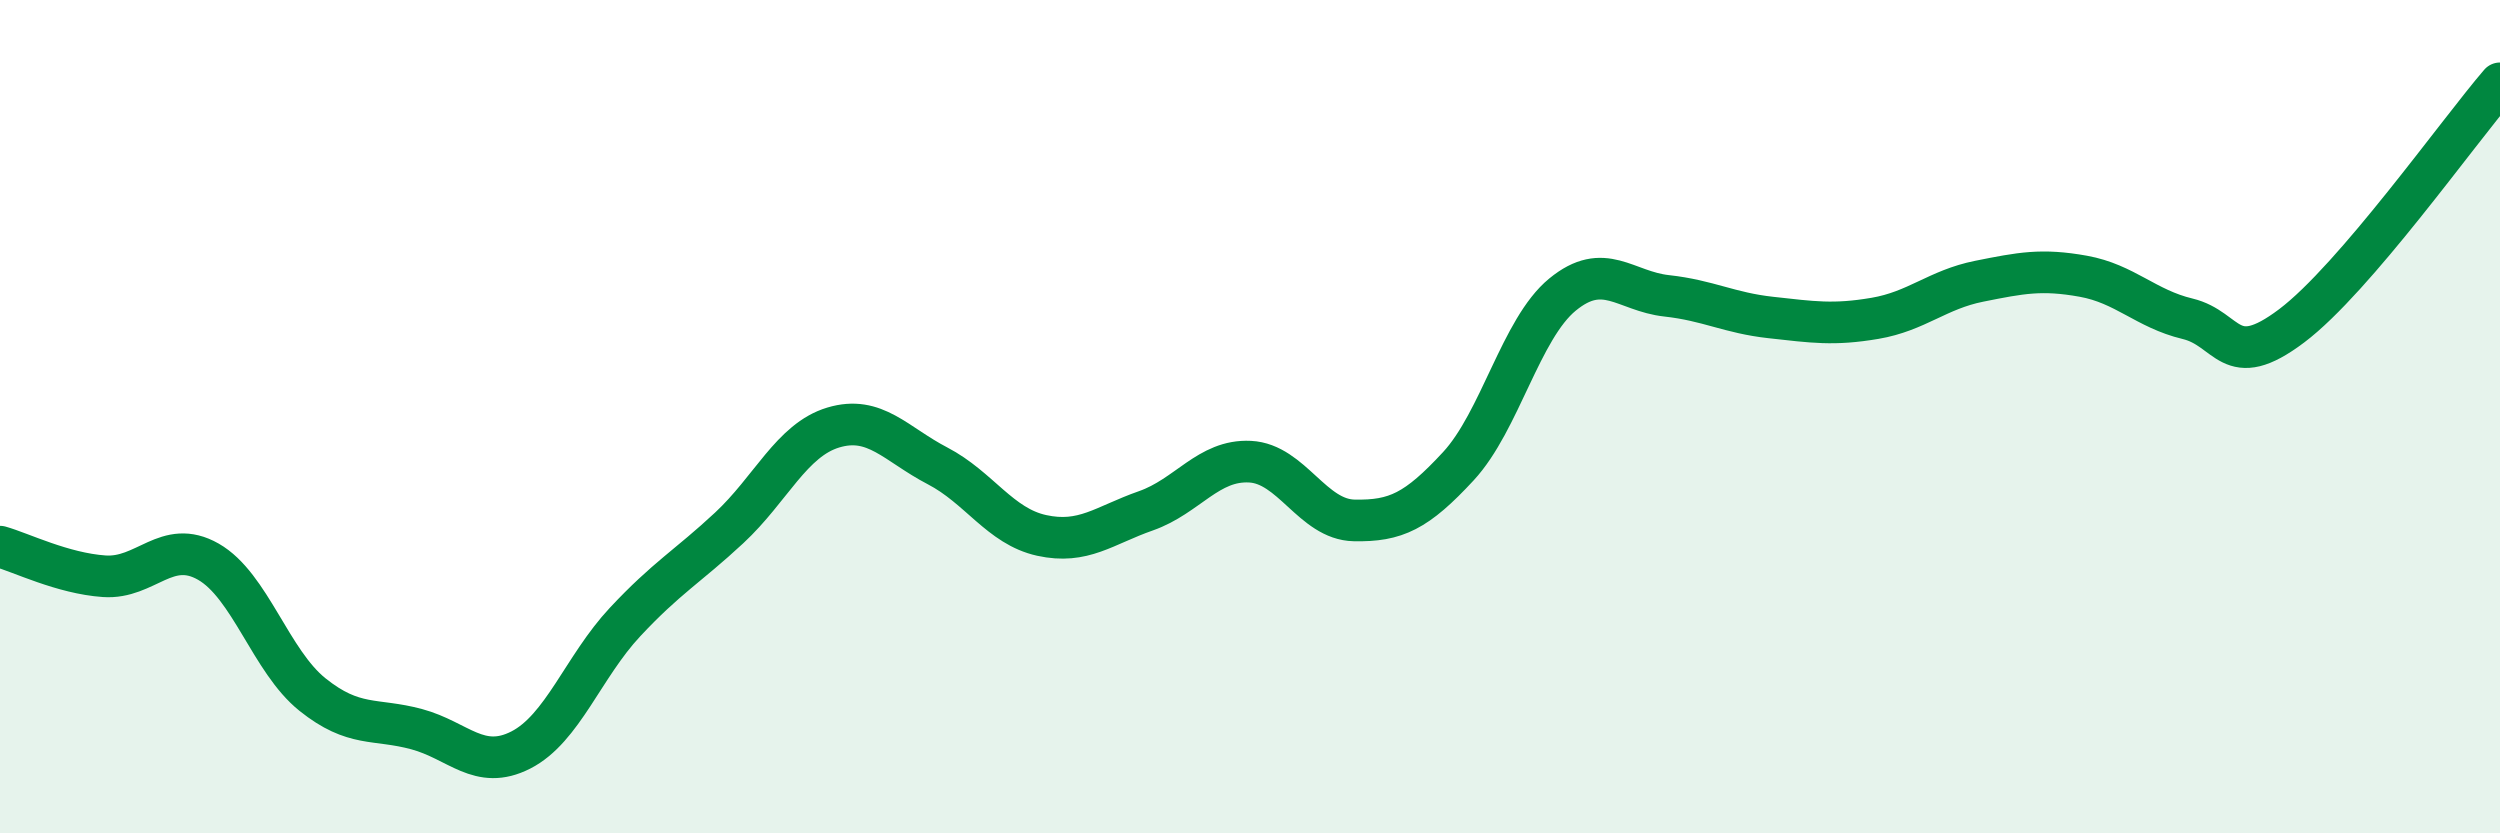
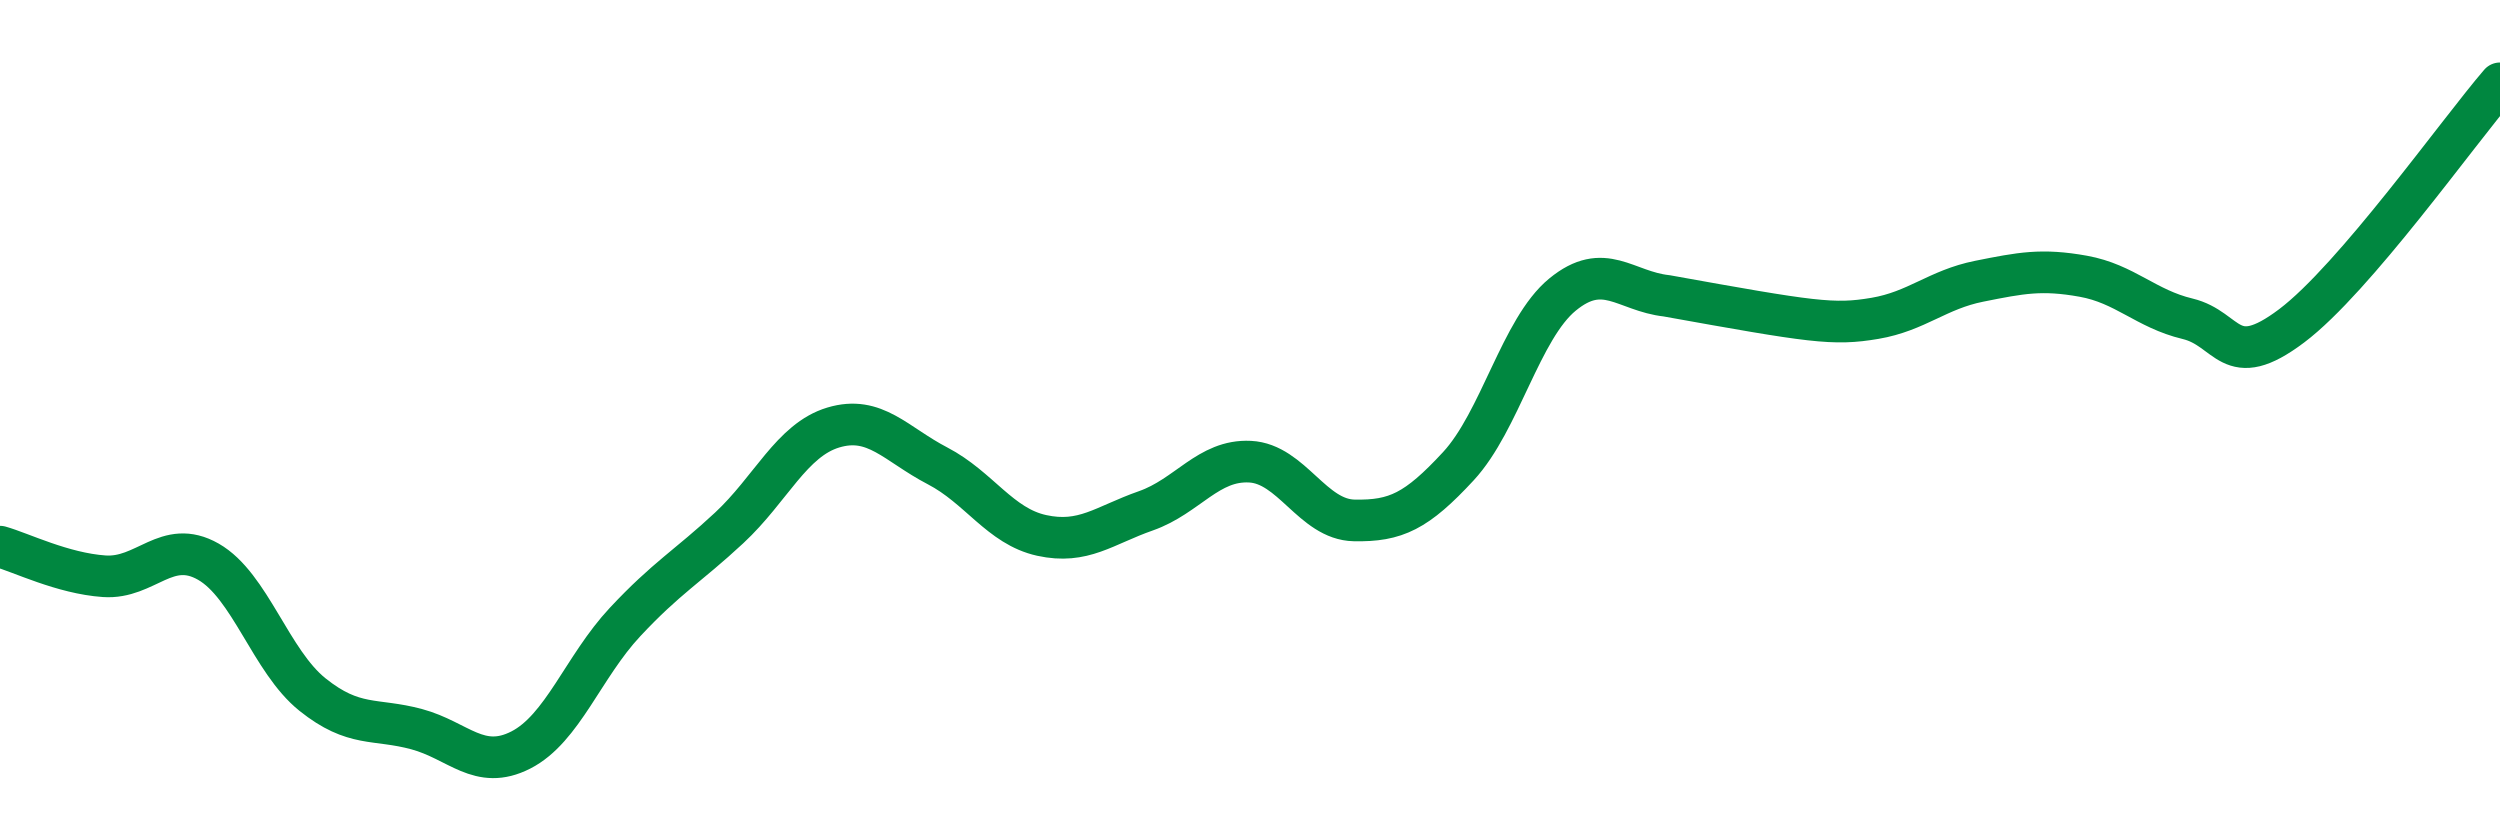
<svg xmlns="http://www.w3.org/2000/svg" width="60" height="20" viewBox="0 0 60 20">
-   <path d="M 0,13.12 C 0.5,13.26 1.5,13.76 2.5,13.83 C 3.5,13.9 4,12.91 5,13.48 C 6,14.05 6.5,15.87 7.5,16.67 C 8.5,17.47 9,17.23 10,17.5 C 11,17.77 11.5,18.51 12.5,18 C 13.5,17.49 14,16 15,14.93 C 16,13.86 16.5,13.6 17.5,12.67 C 18.5,11.74 19,10.56 20,10.26 C 21,9.96 21.5,10.66 22.5,11.18 C 23.5,11.7 24,12.63 25,12.85 C 26,13.07 26.5,12.61 27.5,12.26 C 28.5,11.91 29,11.03 30,11.08 C 31,11.13 31.5,12.47 32.5,12.49 C 33.5,12.51 34,12.27 35,11.19 C 36,10.11 36.5,7.89 37.5,7.07 C 38.5,6.25 39,6.99 40,7.1 C 41,7.21 41.5,7.51 42.5,7.62 C 43.5,7.73 44,7.81 45,7.64 C 46,7.47 46.5,6.95 47.5,6.75 C 48.5,6.55 49,6.45 50,6.63 C 51,6.81 51.5,7.41 52.5,7.65 C 53.5,7.89 53.5,8.95 55,7.82 C 56.5,6.69 59,3.16 60,2L60 20L0 20Z" fill="#008740" opacity="0.1" stroke-linecap="round" stroke-linejoin="round" />
-   <path d="M 0,13.12 C 0.5,13.26 1.5,13.76 2.5,13.83 C 3.5,13.9 4,12.91 5,13.48 C 6,14.05 6.5,15.87 7.5,16.67 C 8.5,17.47 9,17.23 10,17.5 C 11,17.77 11.5,18.51 12.5,18 C 13.5,17.49 14,16 15,14.93 C 16,13.86 16.5,13.6 17.5,12.67 C 18.5,11.74 19,10.56 20,10.26 C 21,9.96 21.5,10.66 22.5,11.18 C 23.5,11.7 24,12.63 25,12.85 C 26,13.07 26.5,12.61 27.5,12.26 C 28.5,11.91 29,11.03 30,11.08 C 31,11.13 31.5,12.47 32.5,12.49 C 33.5,12.51 34,12.27 35,11.19 C 36,10.11 36.5,7.89 37.5,7.07 C 38.5,6.25 39,6.99 40,7.1 C 41,7.21 41.5,7.51 42.5,7.62 C 43.5,7.73 44,7.81 45,7.64 C 46,7.47 46.5,6.95 47.5,6.75 C 48.5,6.55 49,6.45 50,6.63 C 51,6.81 51.5,7.41 52.5,7.65 C 53.5,7.89 53.5,8.95 55,7.82 C 56.5,6.69 59,3.16 60,2" stroke="#008740" stroke-width="1" fill="none" stroke-linecap="round" stroke-linejoin="round" />
+   <path d="M 0,13.12 C 0.5,13.26 1.5,13.76 2.5,13.83 C 3.5,13.9 4,12.91 5,13.48 C 6,14.05 6.5,15.87 7.5,16.67 C 8.5,17.47 9,17.23 10,17.5 C 11,17.77 11.5,18.51 12.5,18 C 13.5,17.49 14,16 15,14.93 C 16,13.86 16.5,13.6 17.5,12.67 C 18.5,11.74 19,10.56 20,10.26 C 21,9.96 21.5,10.66 22.5,11.18 C 23.5,11.7 24,12.63 25,12.85 C 26,13.07 26.5,12.61 27.5,12.26 C 28.5,11.91 29,11.03 30,11.08 C 31,11.13 31.5,12.47 32.5,12.49 C 33.5,12.51 34,12.27 35,11.19 C 36,10.11 36.5,7.89 37.5,7.07 C 38.5,6.25 39,6.99 40,7.1 C 43.5,7.73 44,7.81 45,7.64 C 46,7.47 46.5,6.95 47.5,6.75 C 48.5,6.55 49,6.45 50,6.63 C 51,6.81 51.5,7.41 52.5,7.65 C 53.5,7.89 53.5,8.95 55,7.82 C 56.5,6.69 59,3.16 60,2" stroke="#008740" stroke-width="1" fill="none" stroke-linecap="round" stroke-linejoin="round" />
</svg>